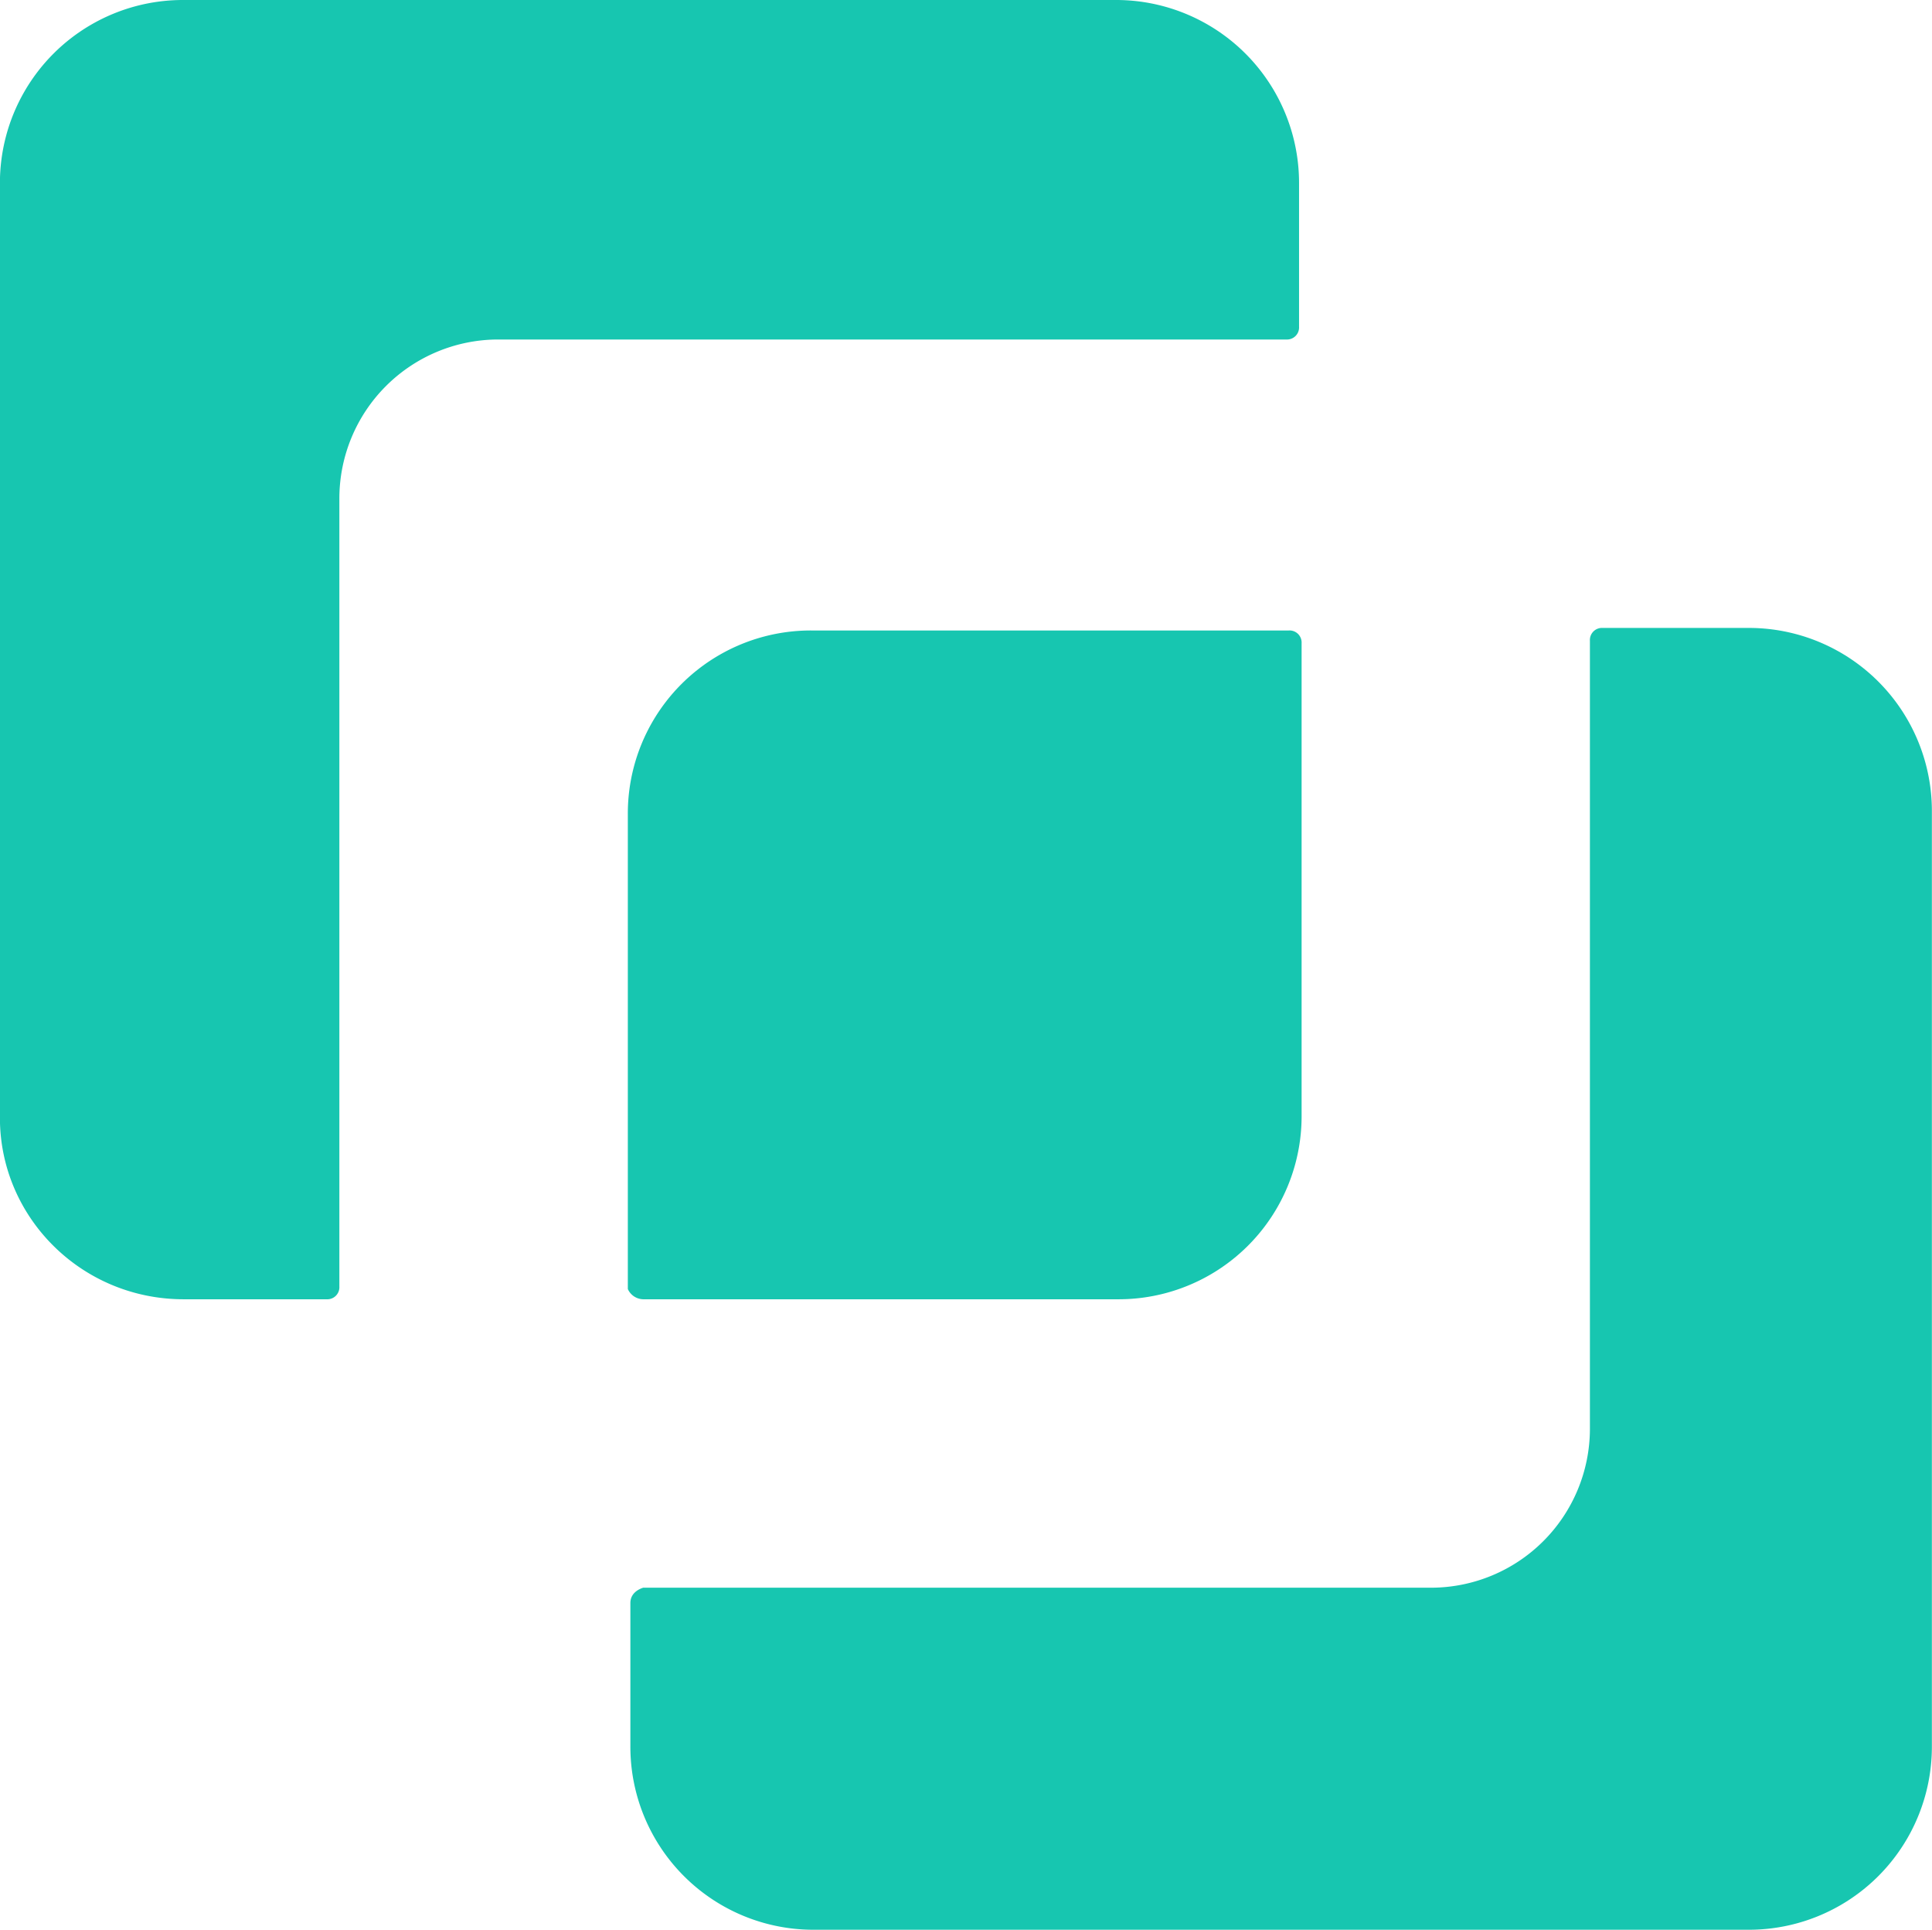
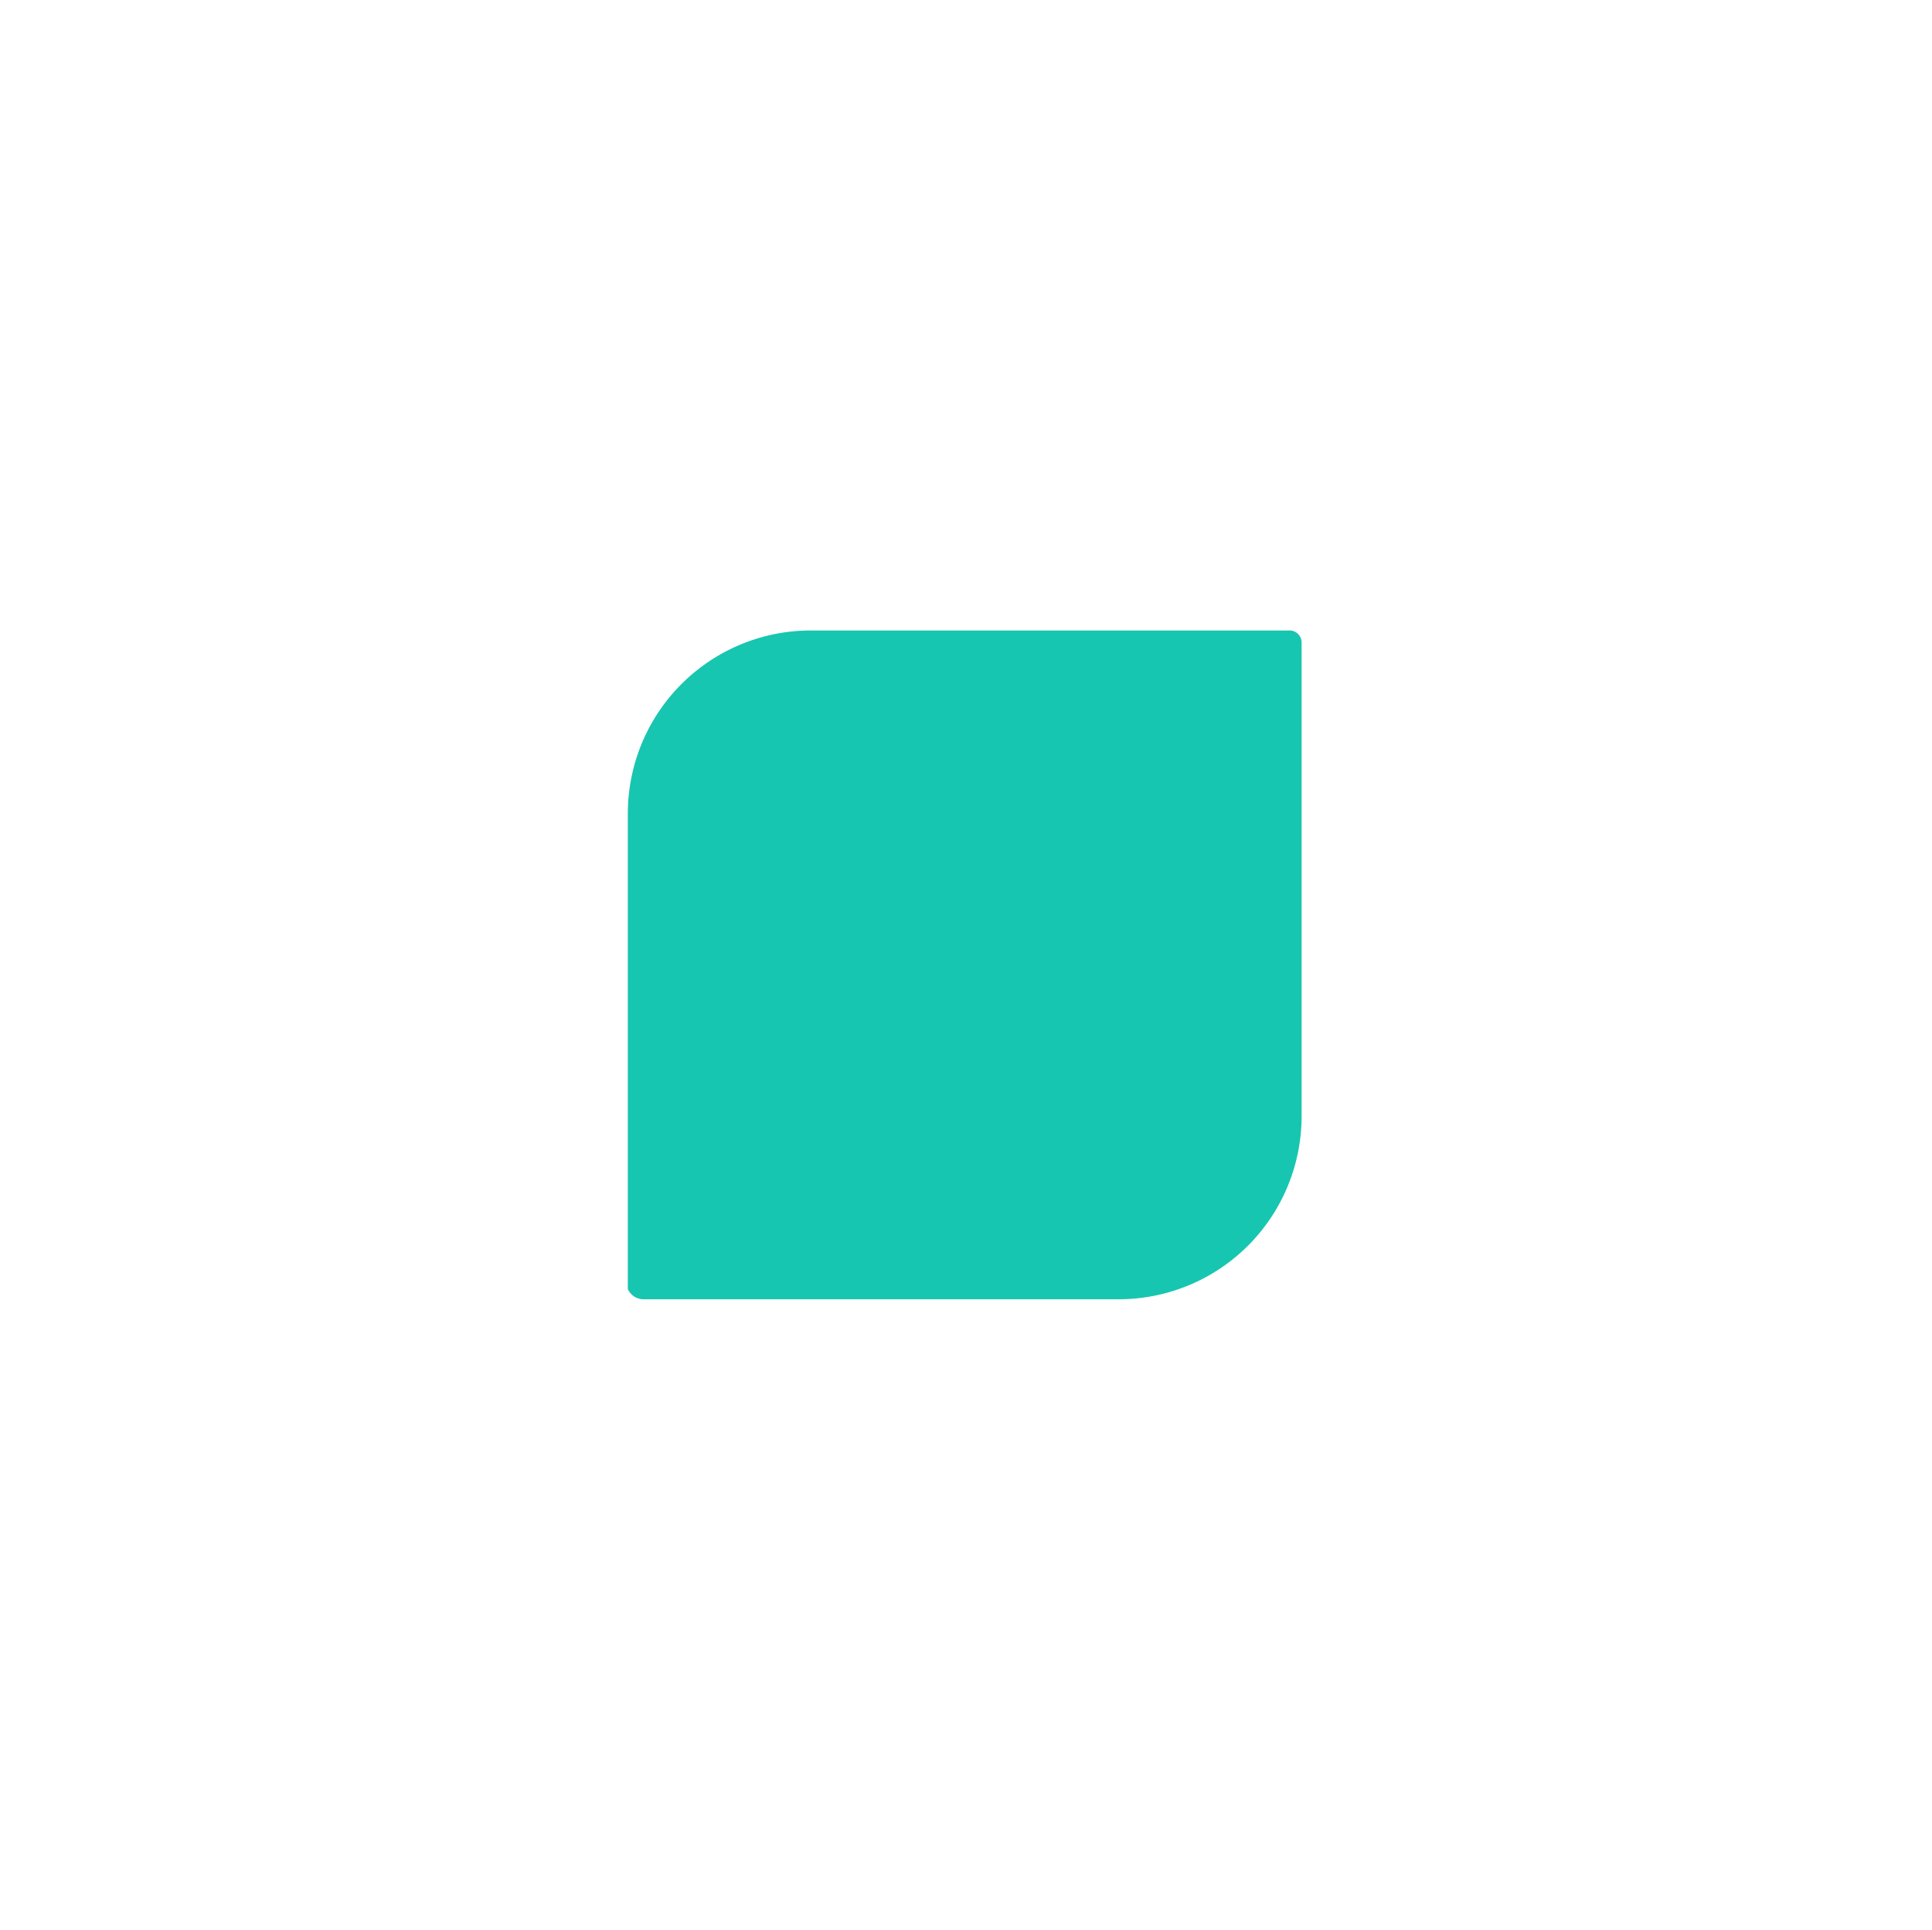
<svg xmlns="http://www.w3.org/2000/svg" id="Layer_1" data-name="Layer 1" width="774.7" height="773.67" viewBox="0 0 774.7 773.67">
  <defs>
    <style>.cls-1{fill:#17c6b0;}</style>
  </defs>
-   <path class="cls-1" d="M395,664.58h57.31a4.84,4.84,0,0,0,5.12-5.12V343.24a63.76,63.76,0,0,1,63.45-63.45H837.13a4.84,4.84,0,0,0,5.12-5.12V217.36a73.38,73.38,0,0,0-73.69-73.68H395a73.38,73.38,0,0,0-73.68,73.68V591.92C321.35,631.83,354.1,664.58,395,664.58Z" transform="translate(-321.35 -143.68)" />
-   <path class="cls-1" d="M574.12,786.36v57.31a73.38,73.38,0,0,0,73.68,73.68h374.56A73.38,73.38,0,0,0,1096,843.67V469.11a73.38,73.38,0,0,0-73.68-73.68H964a4.84,4.84,0,0,0-5.12,5.12V716.77a63.77,63.77,0,0,1-63.45,63.45H579.24C576.17,781.24,574.12,783.29,574.12,786.36Z" transform="translate(-321.35 -143.68)" />
  <path class="cls-1" d="M579.24,664.58H769.59a73.38,73.38,0,0,0,73.68-73.69V401.57a4.84,4.84,0,0,0-5.12-5.12H646.78a73.38,73.38,0,0,0-73.68,73.69V660.48A6.91,6.91,0,0,0,579.24,664.58Z" transform="translate(-321.35 -143.68)" />
</svg>